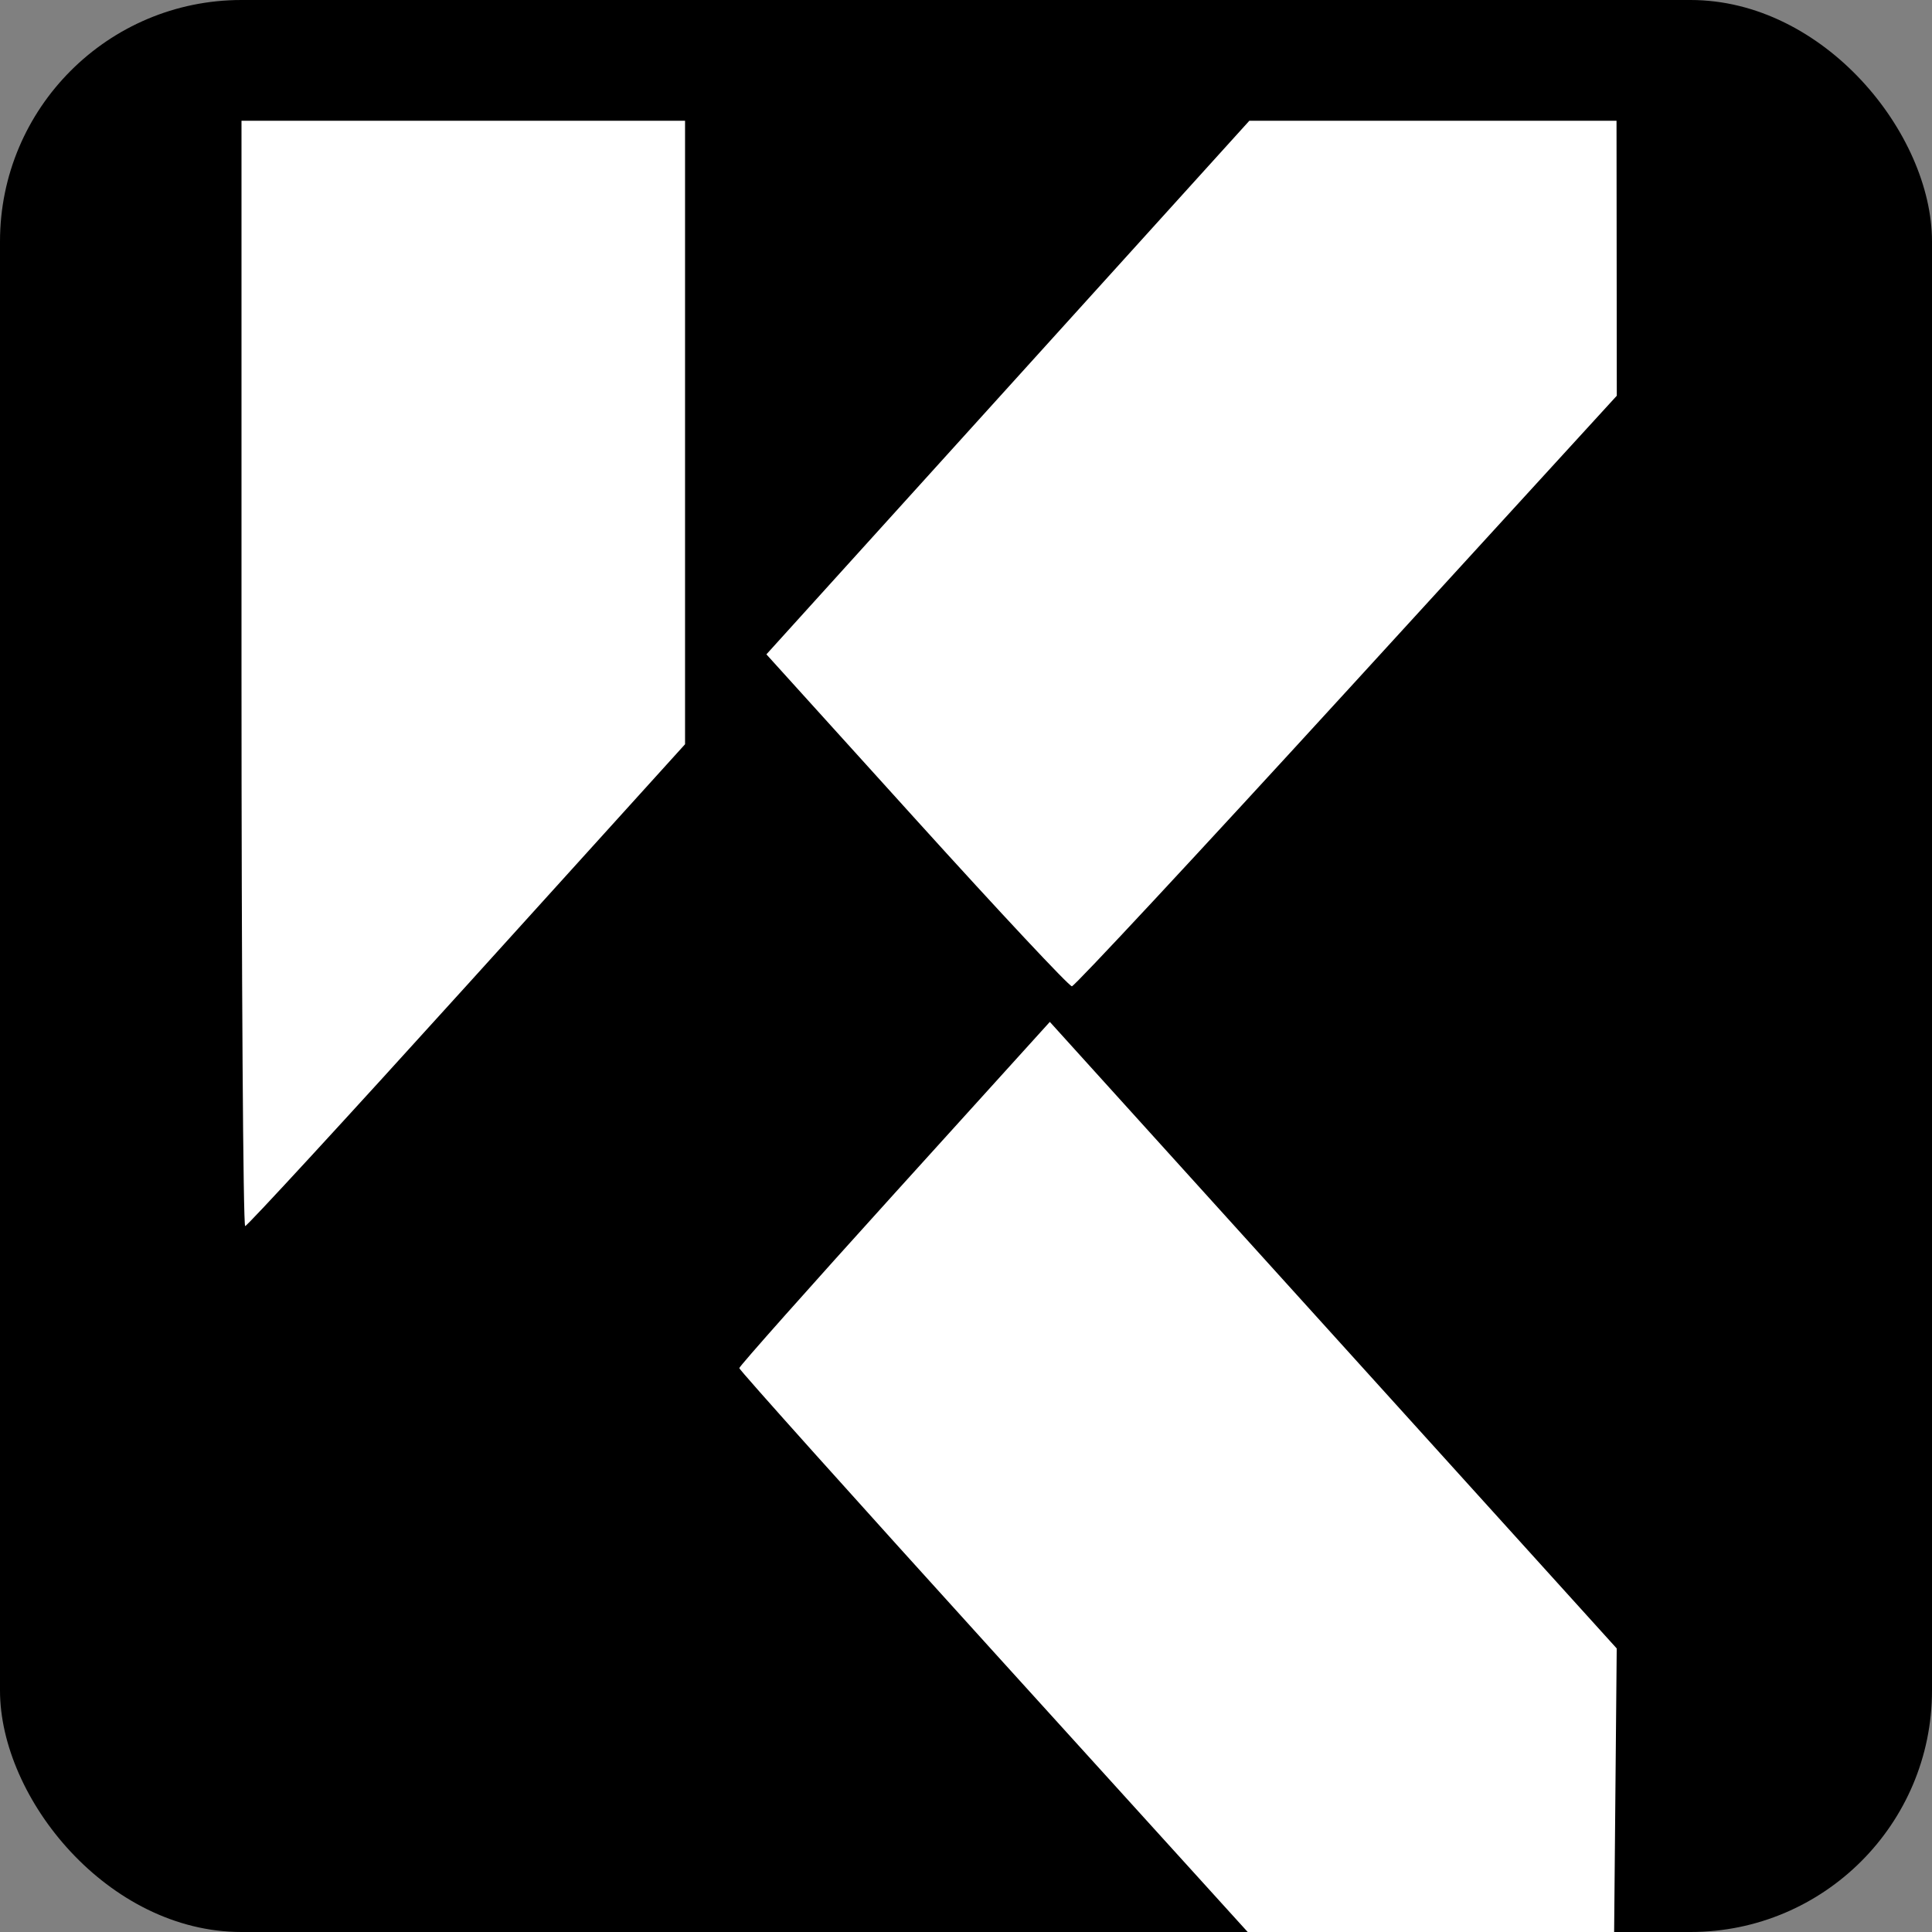
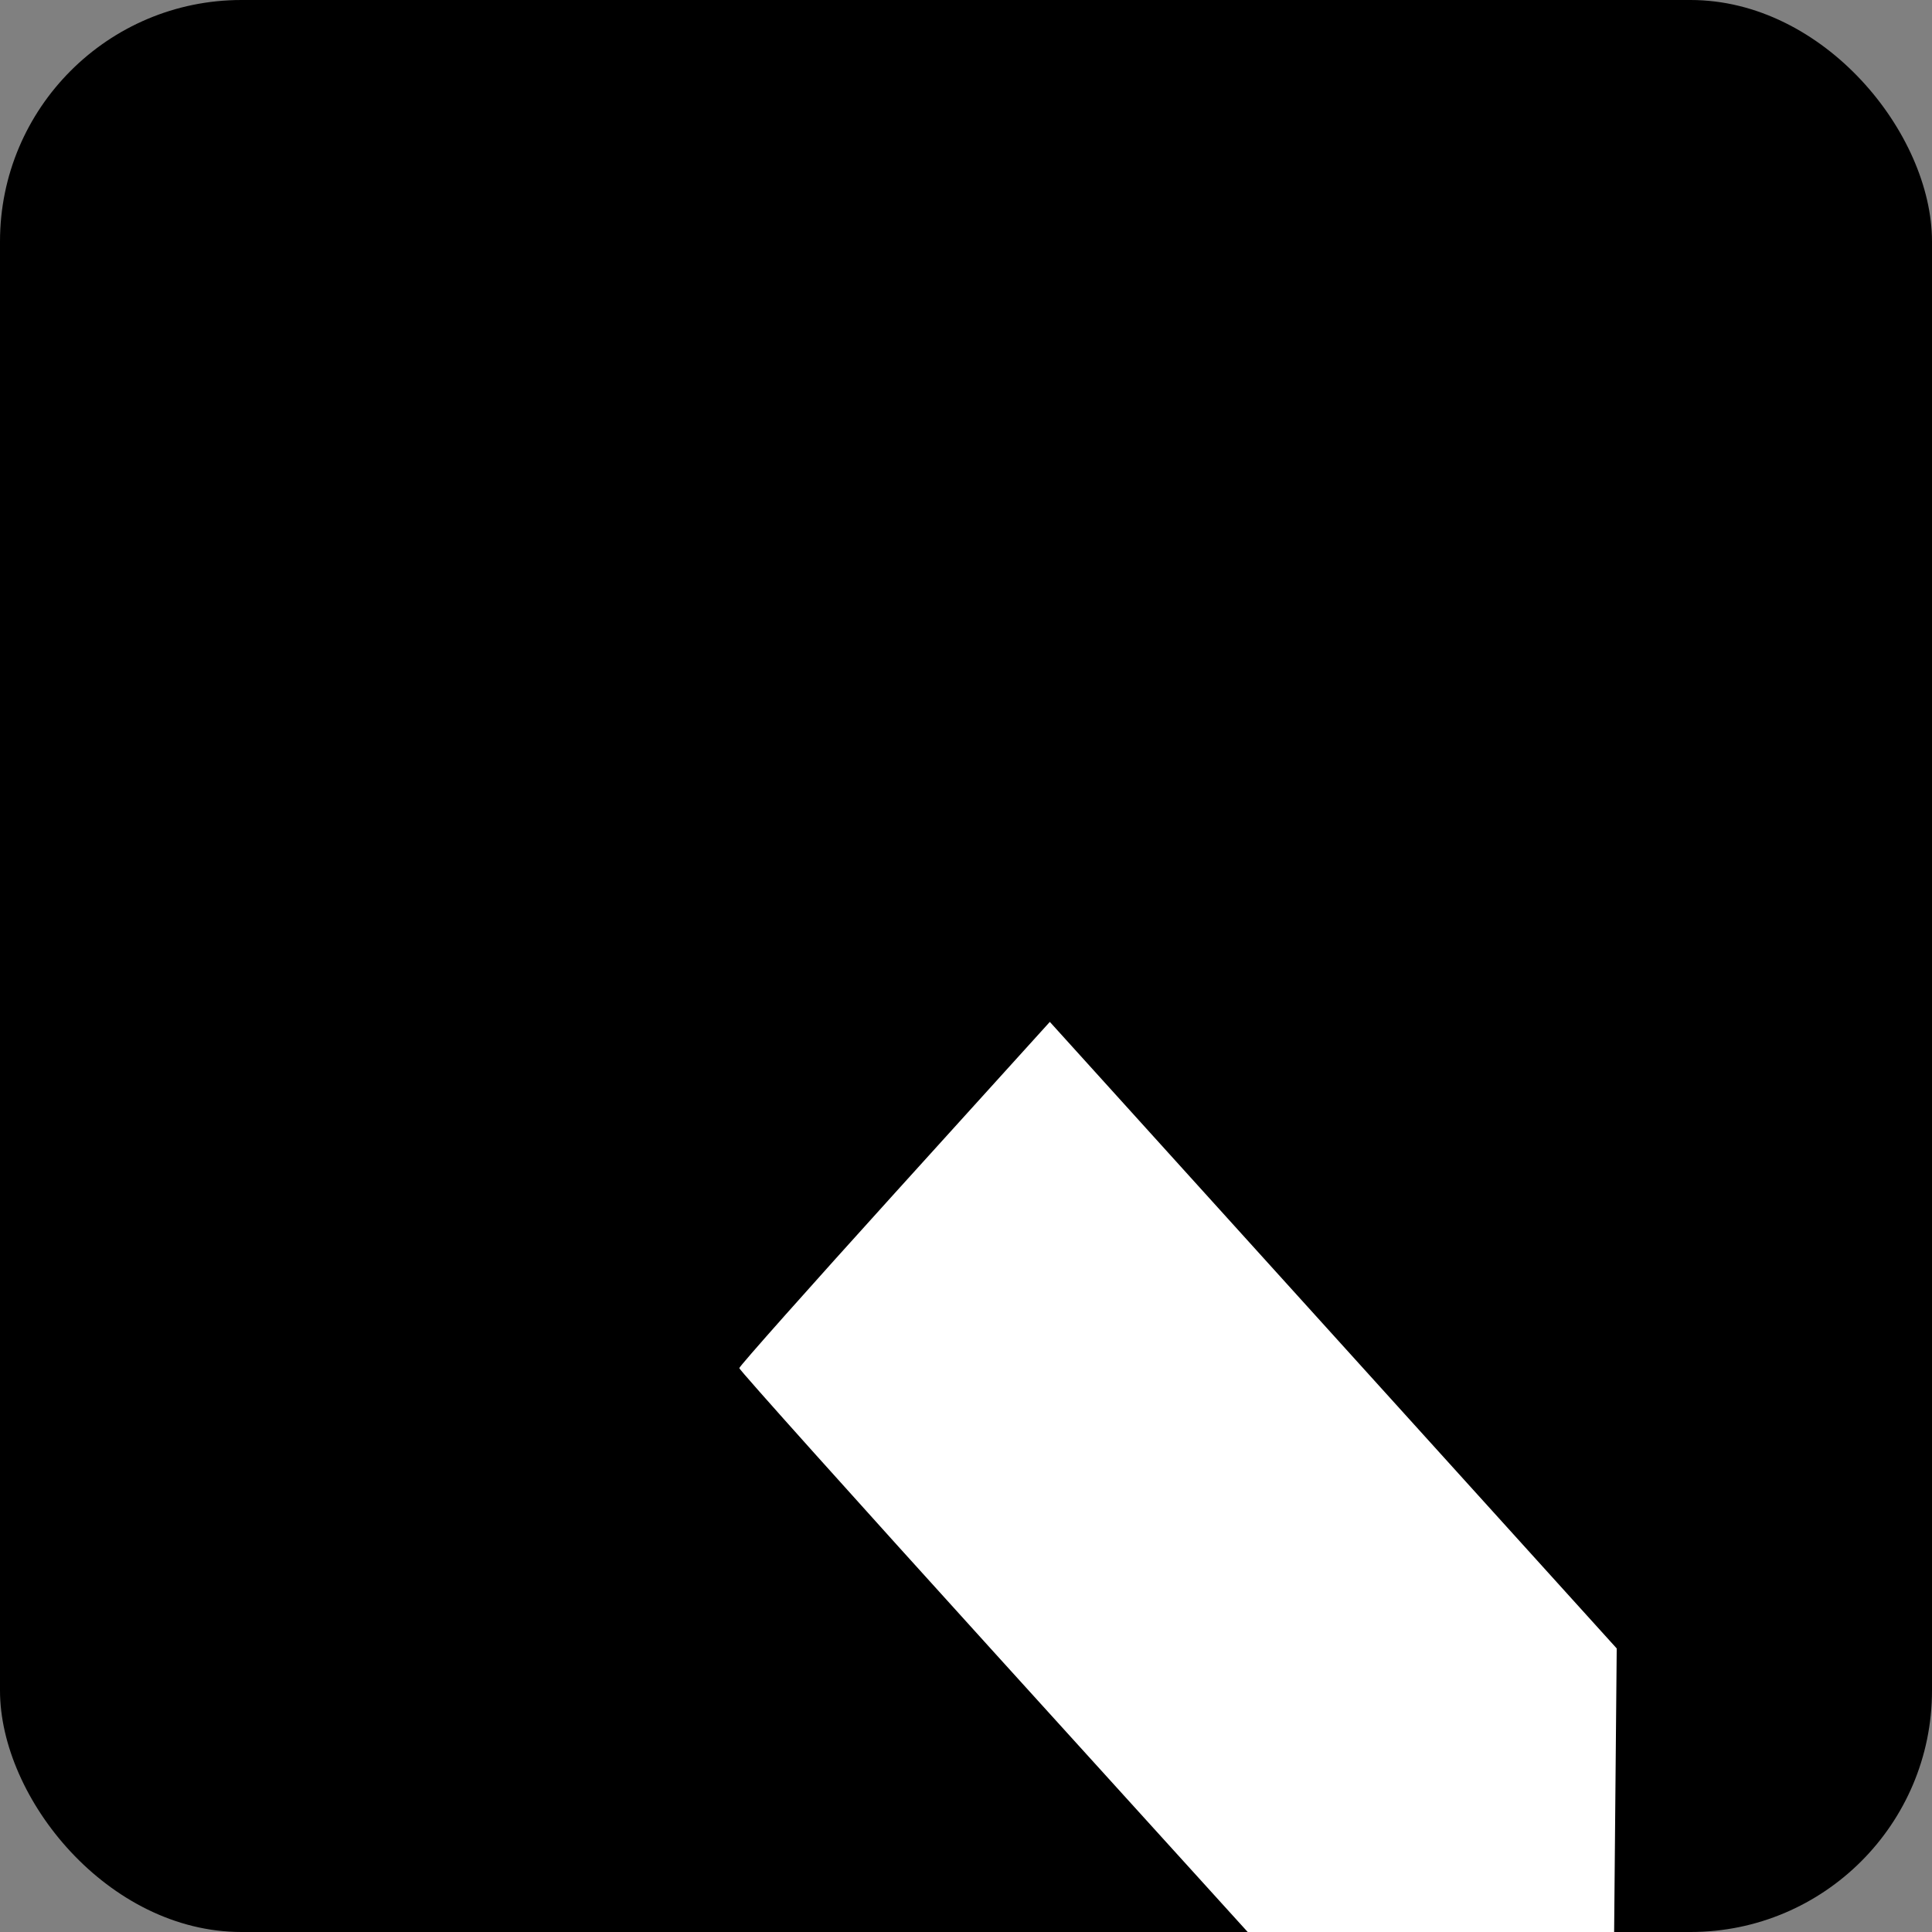
<svg xmlns="http://www.w3.org/2000/svg" width="32" height="32" viewBox="0 0 32 32" version="1.1">
  <rect x="0" y="0" width="32" height="32" fill="#808080" stroke="none" />
  <rect width="32" height="32" rx="4" ry="4" fill="#000000" />
  <g transform="translate(4,2) scale(0.32,0.32)">
-     <path style="fill:#ffffff" d="m -399.84,-144.818 13.973,-15.278 -0.007,-7.116 -0.007,-7.116 h -9.503 -9.503 l -12.498,13.809 -12.498,13.809 7.778,8.596 c 4.278,4.728 7.893,8.591 8.034,8.585 0.141,-0.006 6.545,-6.886 14.23,-15.289 z" transform="translate(457.052,174.329)" />
-     <path style="fill:#ffffff" d="m -445.383,-129.587 11.289,-12.47 v -16.136 -16.136 h -11.479 -11.479 v 28.606 c 0,15.733 0.086,28.606 0.19,28.606 0.105,0 5.27,-5.611 11.479,-12.47 z" transform="translate(457.052,174.329)" />
    <path style="fill:#ffffff" d="m -385.939,-87.797 0.068,-7.459 -14.671,-16.215 -14.671,-16.215 -8.037,8.876 c -4.42,4.882 -8.037,8.952 -8.037,9.045 0,0.093 5.998,6.783 13.329,14.866 l 13.329,14.698 9.311,-0.069 9.311,-0.069 z" transform="translate(457.052,174.329)" />
  </g>
</svg>